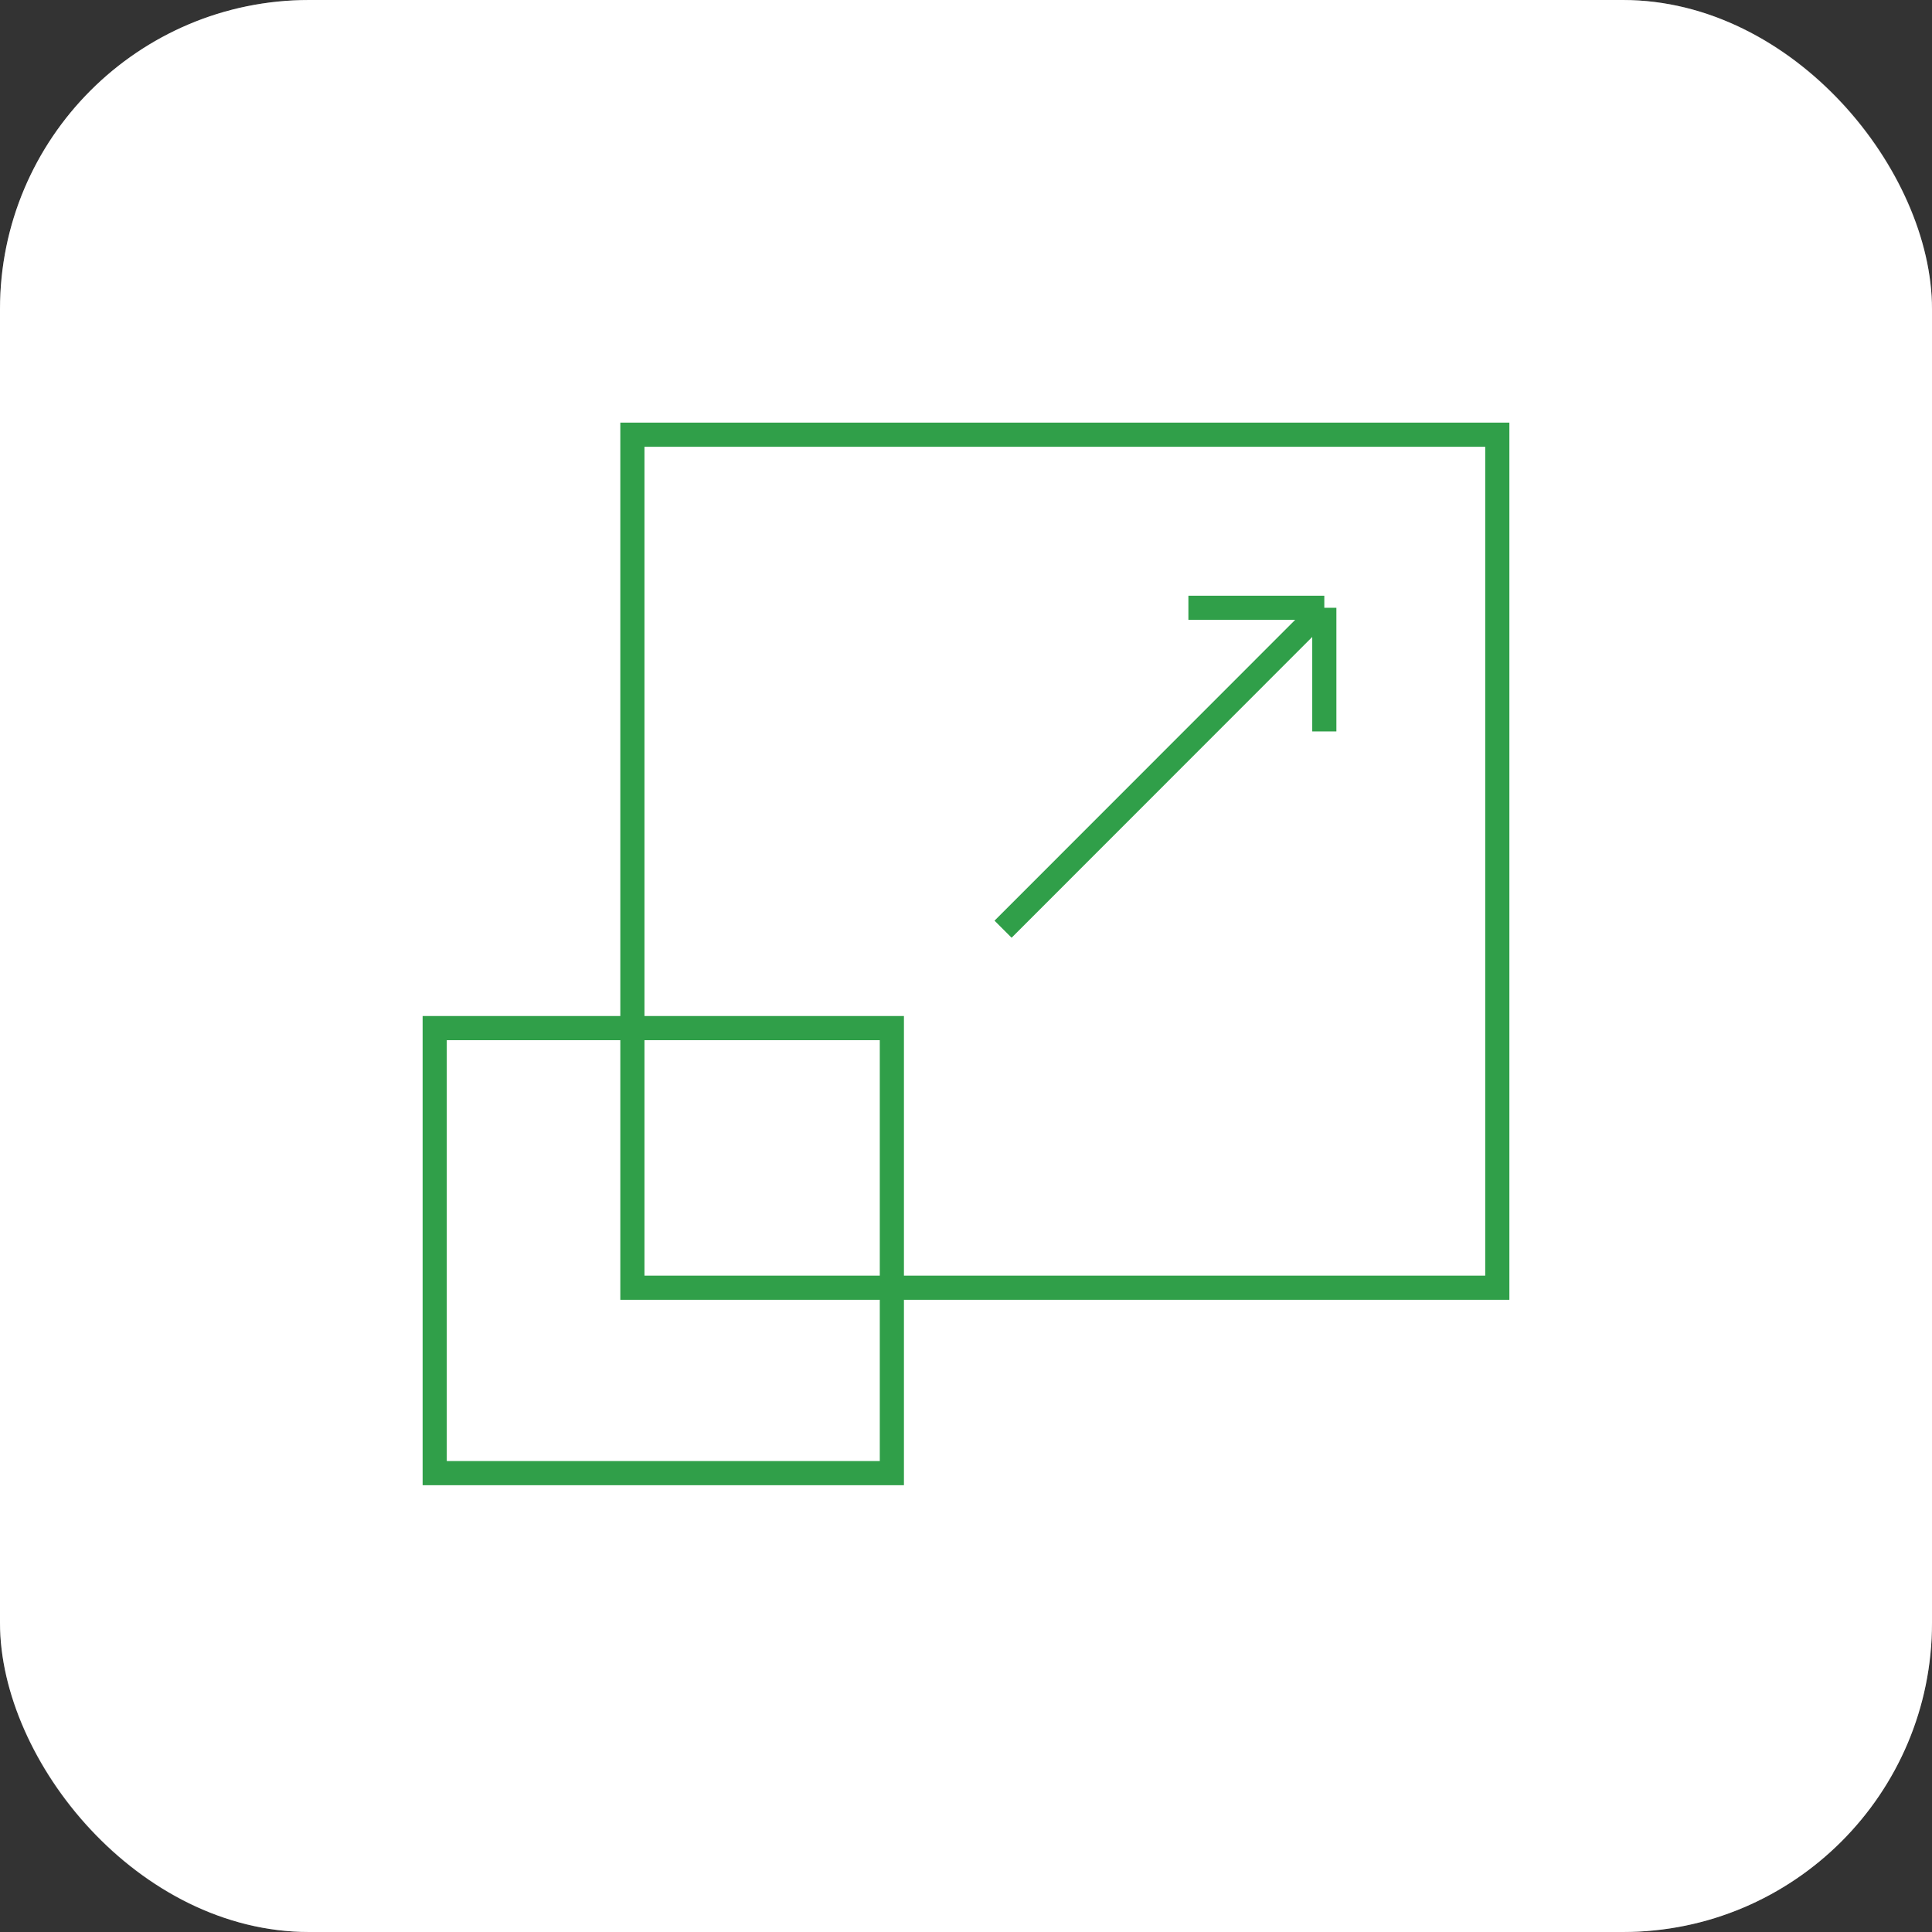
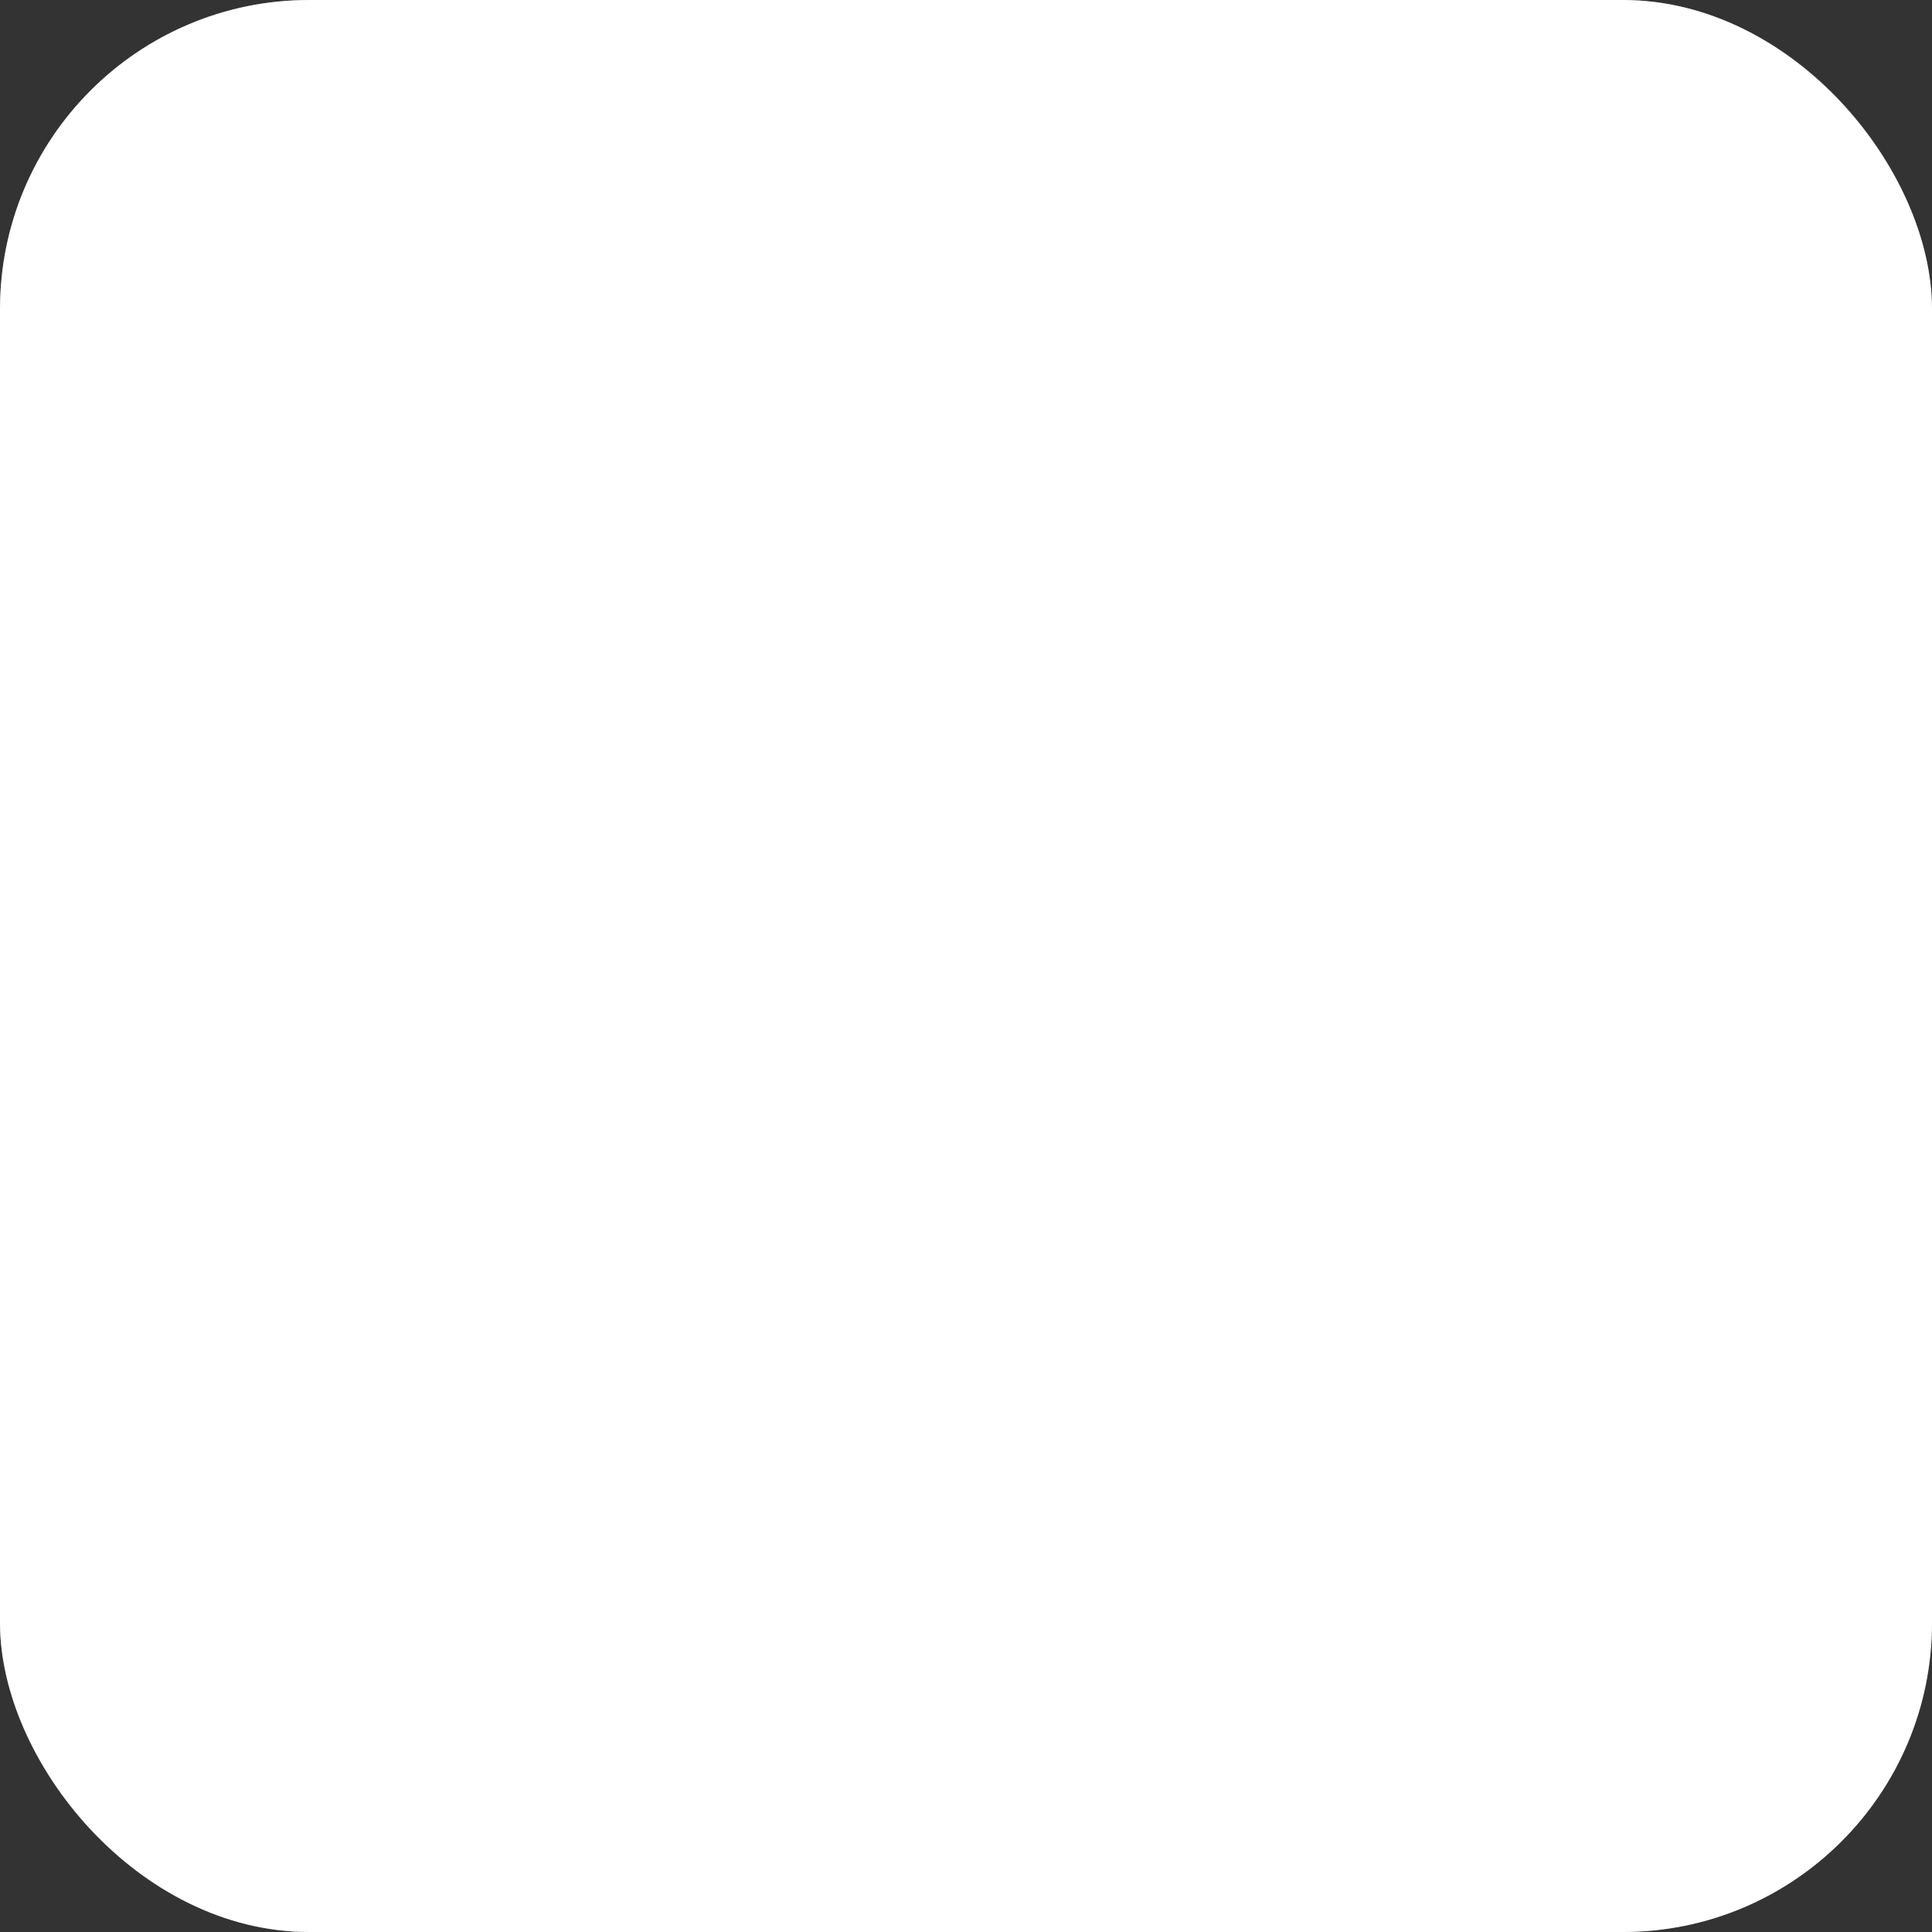
<svg xmlns="http://www.w3.org/2000/svg" width="80" height="80" viewBox="0 0 80 80" fill="none">
  <rect x="0" y="0" width="80" height="80" fill="#333333" stroke="none" />
  <rect width="80" height="80" rx="12.8" fill="white" />
  <rect x="0.4" y="0.4" width="79.2" height="79.2" rx="12.4" stroke="white" stroke-opacity="0.3" stroke-width="0.8" />
-   <path d="M41.535 38.476L54.837 25.167M54.837 25.167V30.286M54.837 25.167H49.209M26.186 18H62V53.321H26.186V18ZM18 42.571H36.93V61H18V42.571Z" stroke="#309F49" />
</svg>